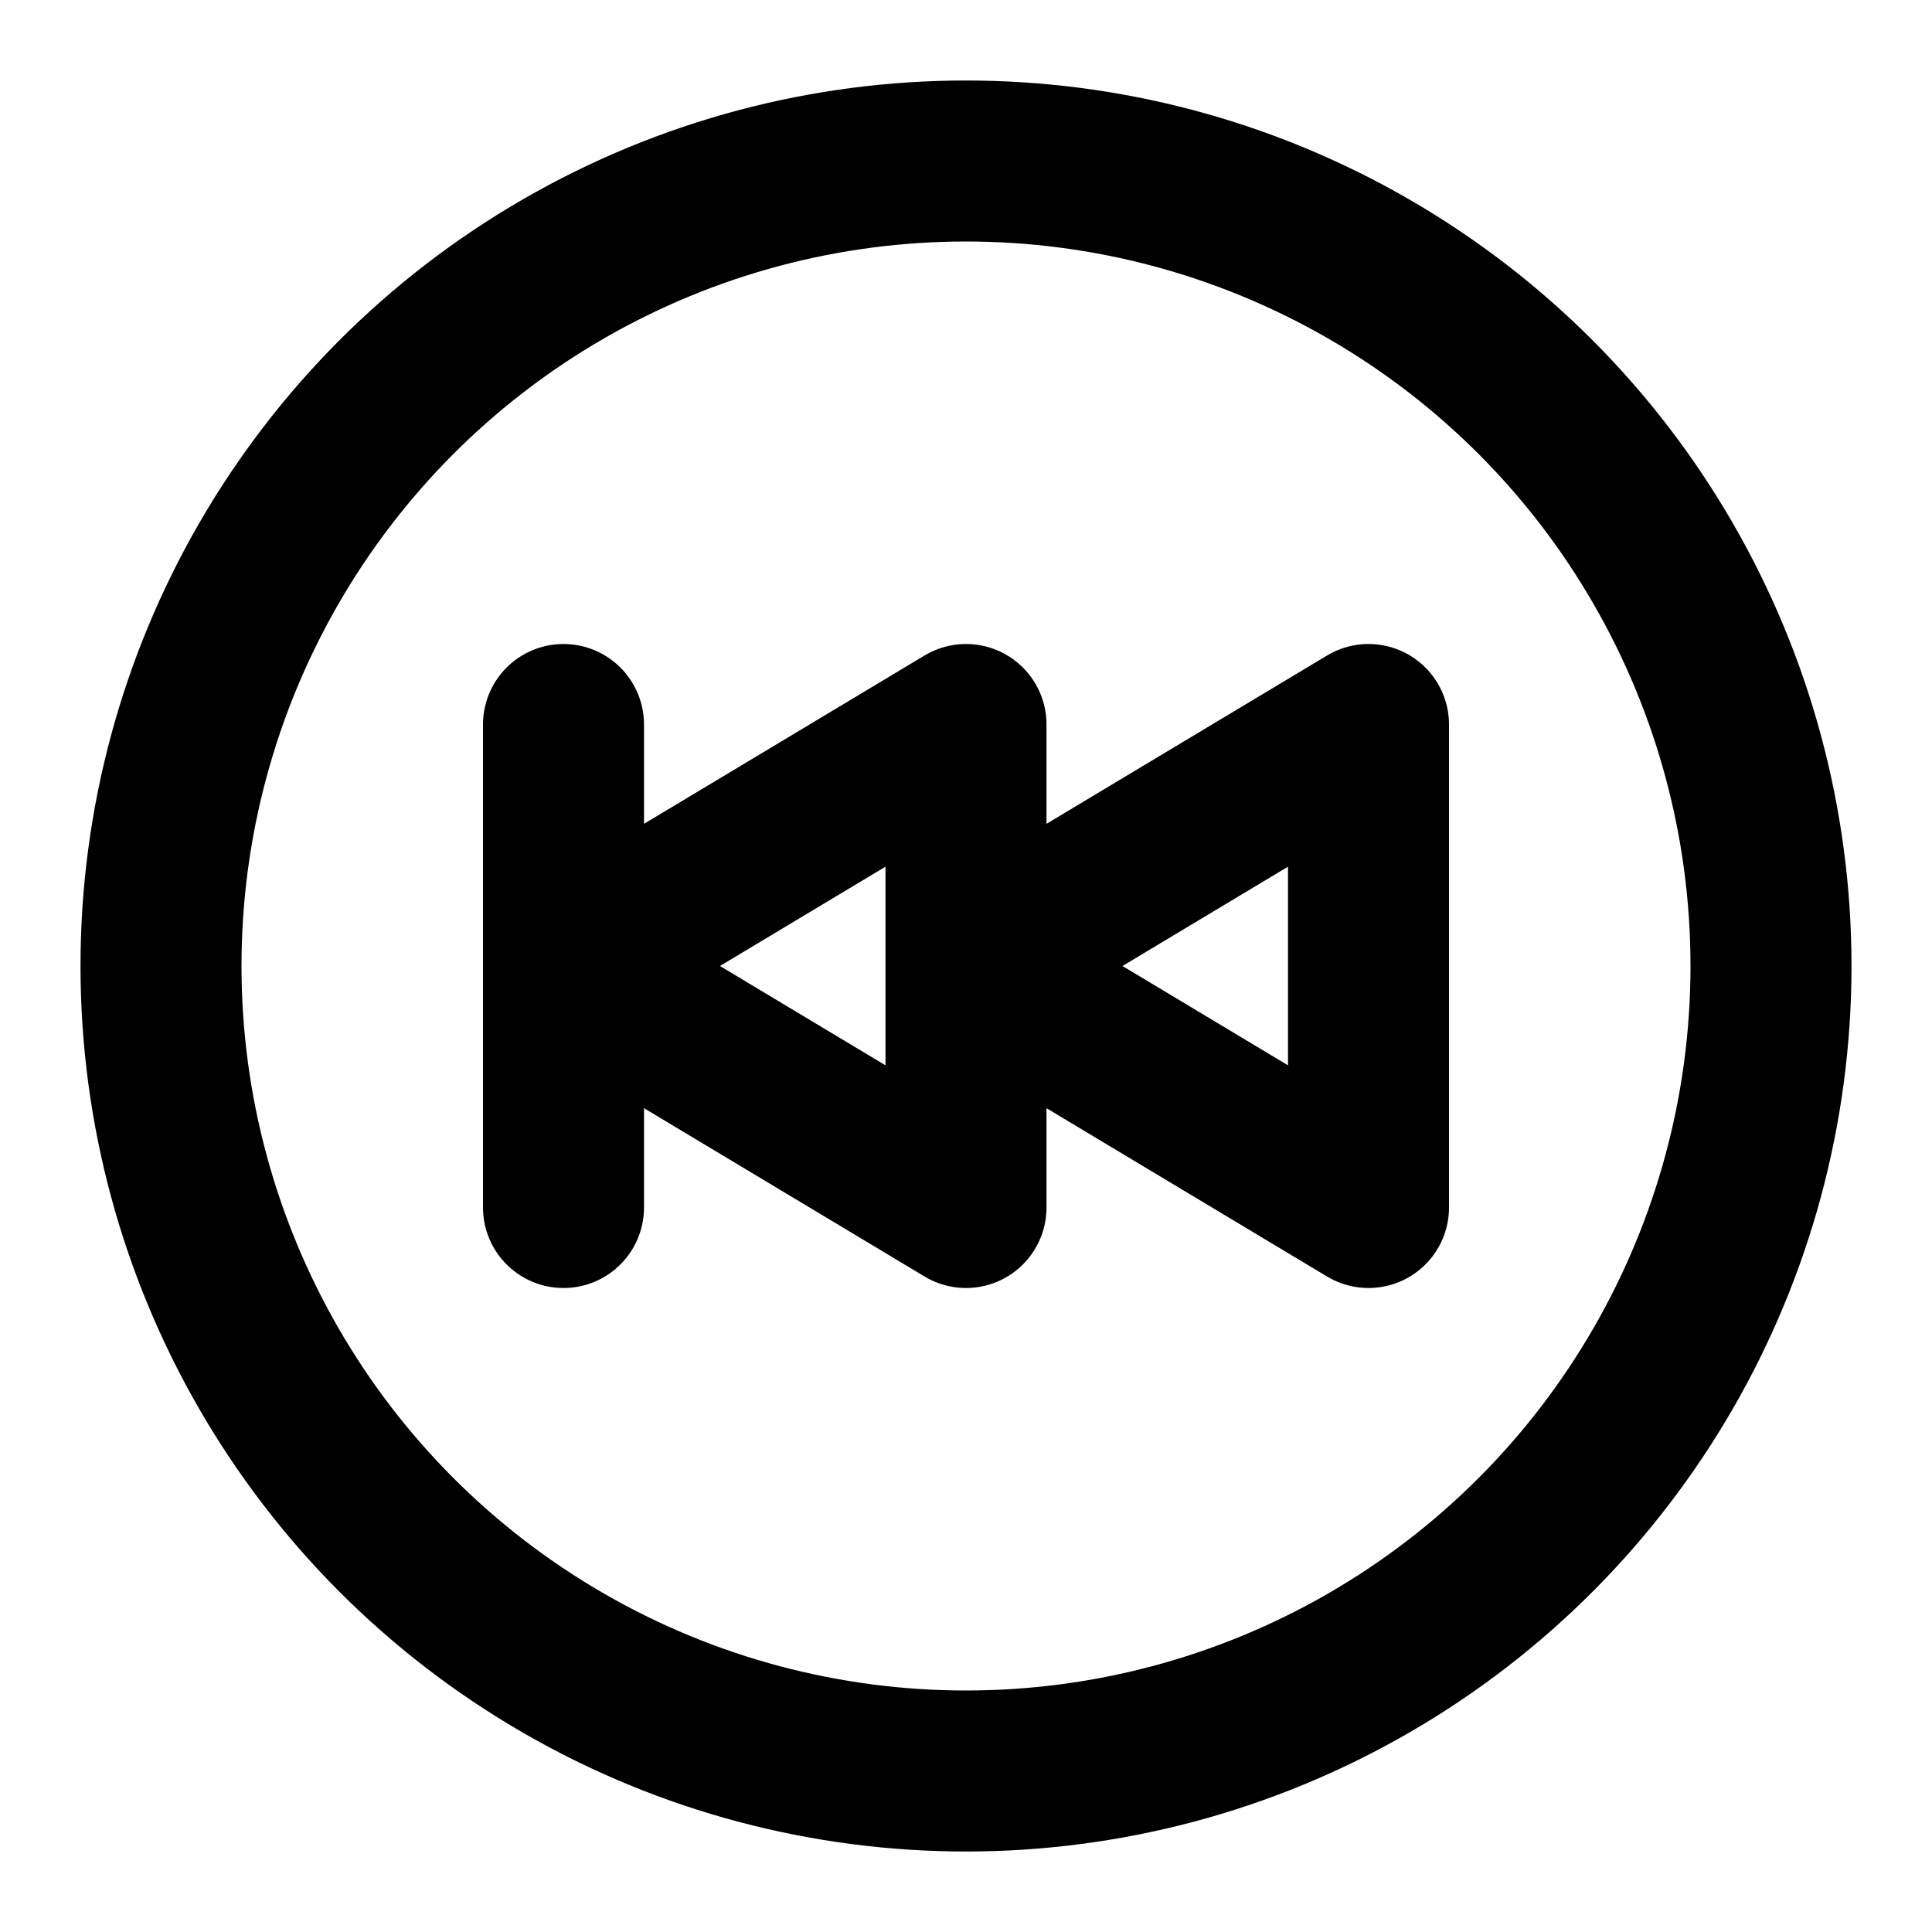
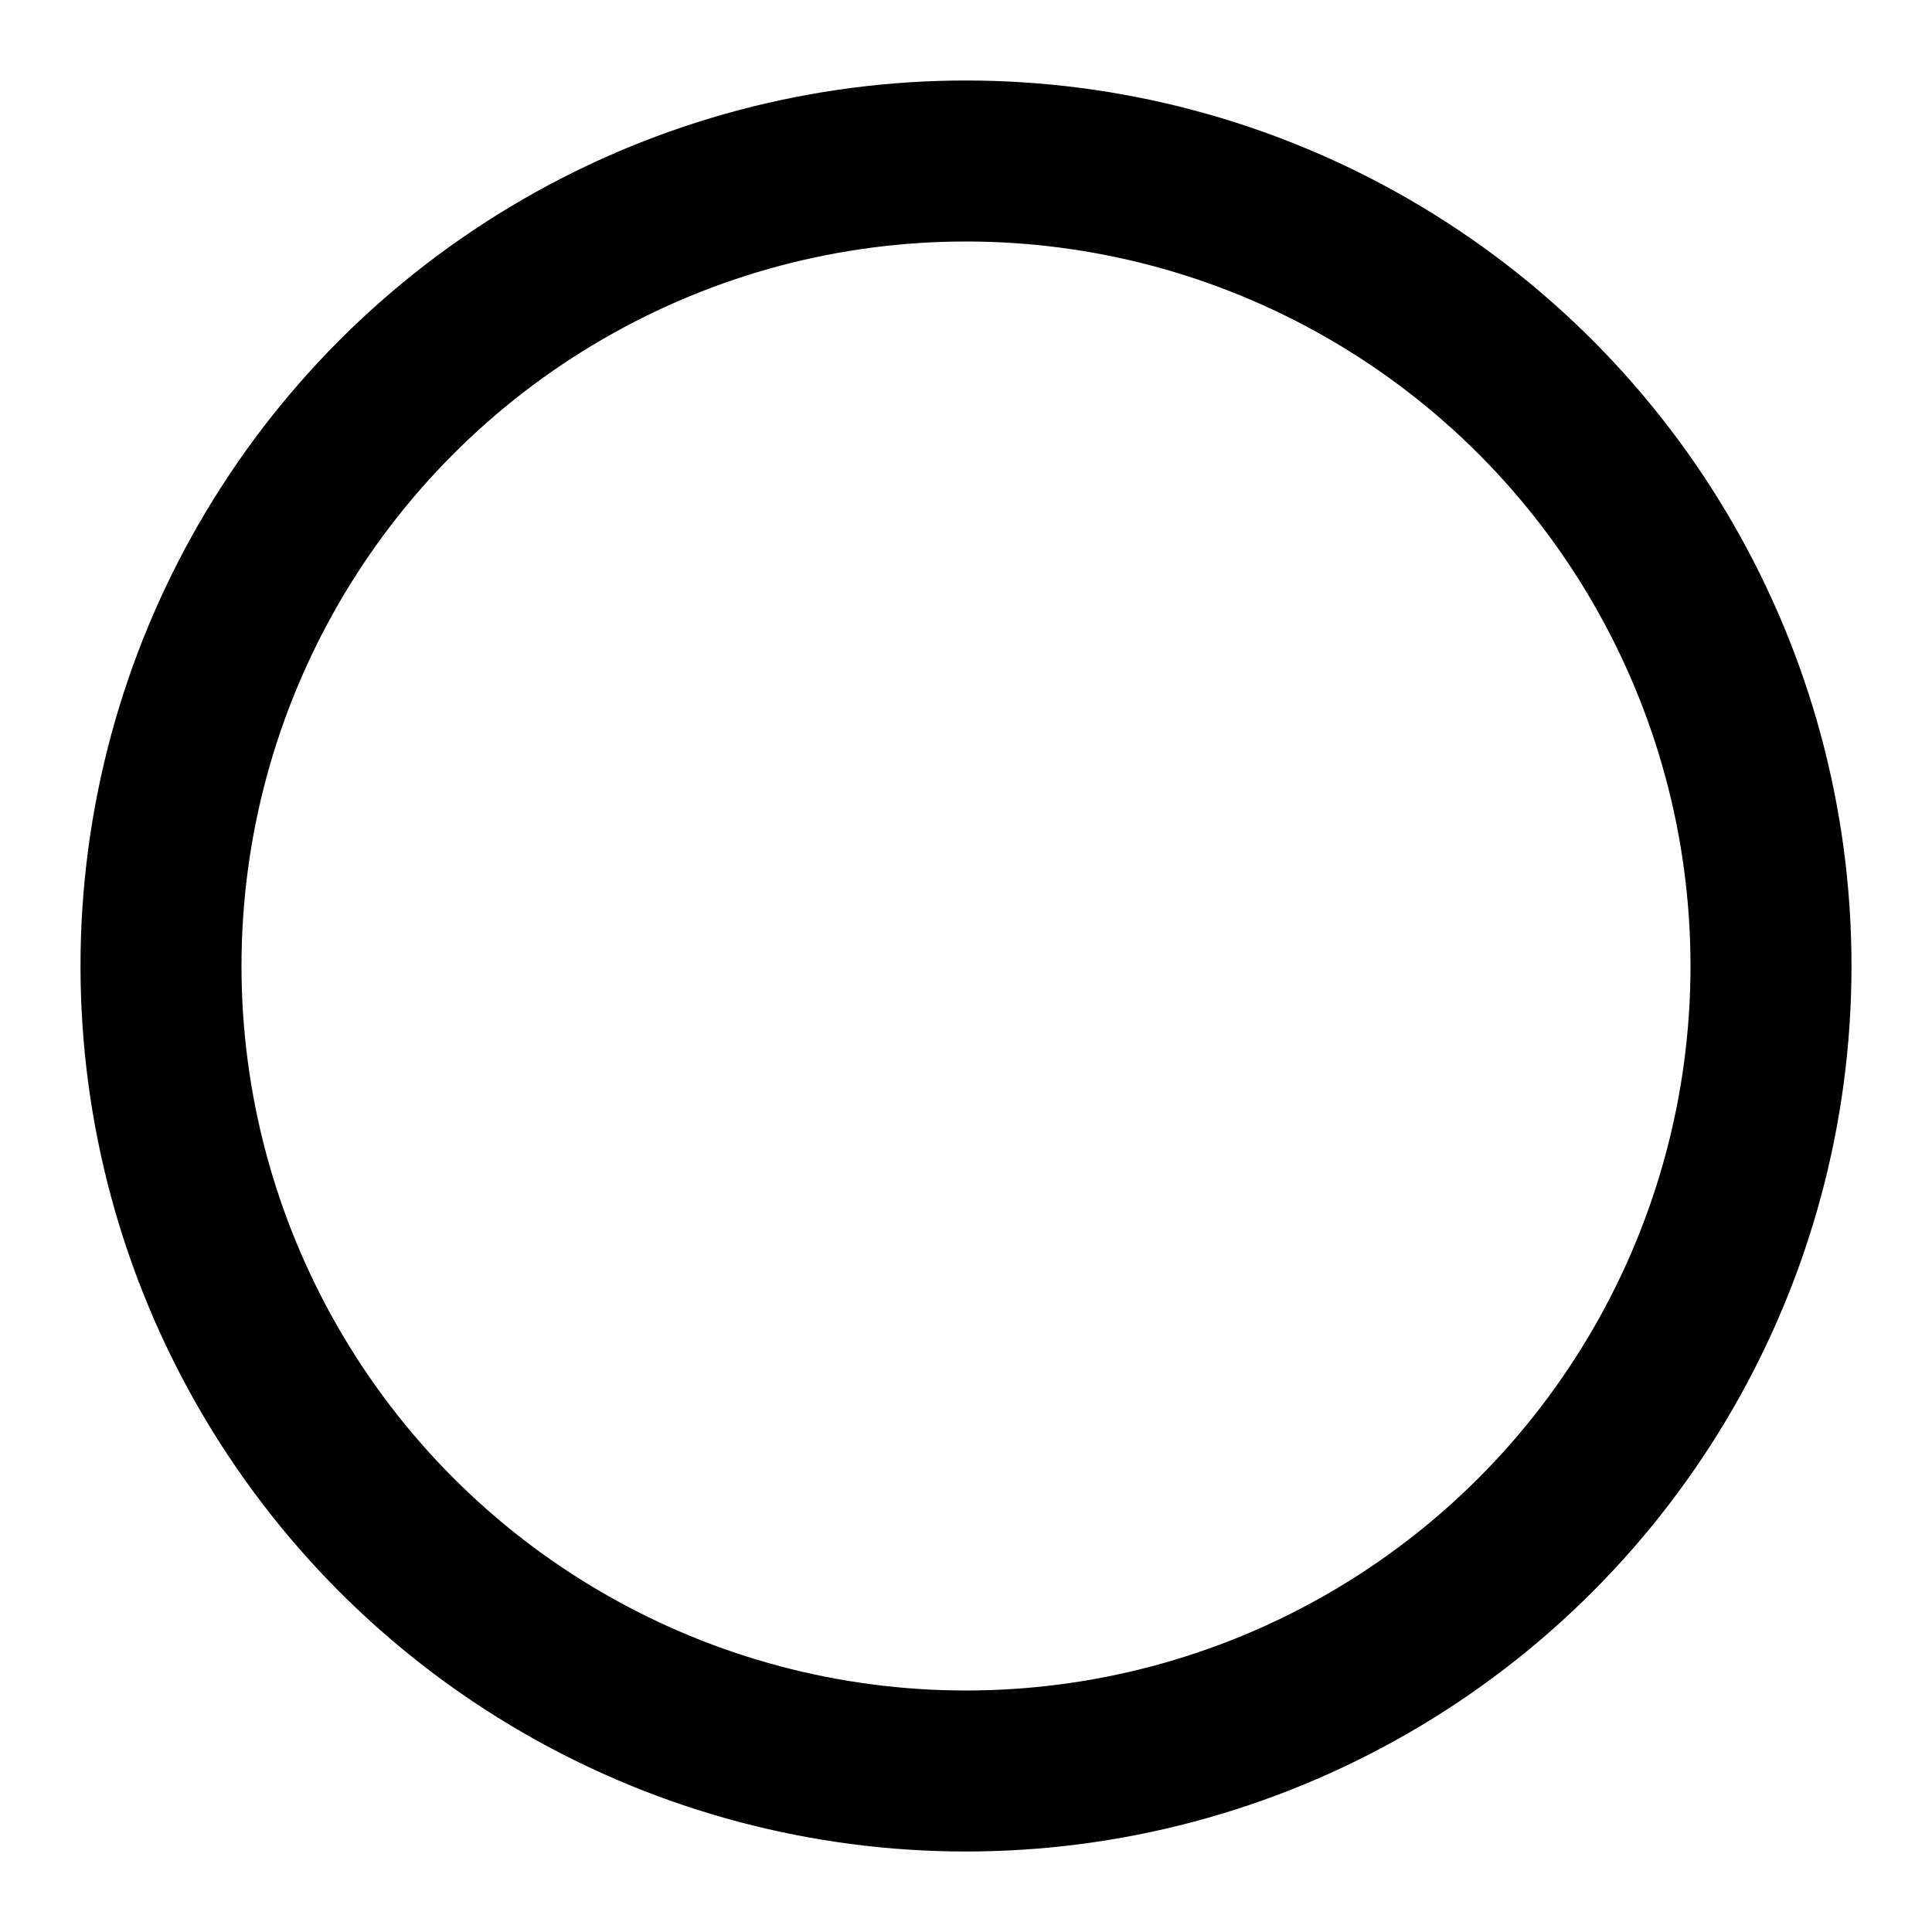
<svg xmlns="http://www.w3.org/2000/svg" width="800px" height="800px" viewBox="0 0 24 24" fill="none">
  <circle r="10" stroke="#000000" stroke-linecap="round" stroke-linejoin="round" stroke-width="2" transform="matrix(-1 0 0 1 12 12)" />
-   <path stroke="#000000" stroke-linecap="round" stroke-linejoin="round" stroke-width="2" d="M17 15V9l-5 3 5 3zM7 12l5 3V9l-5 3zm0 0V9m0 3v3" />
</svg>